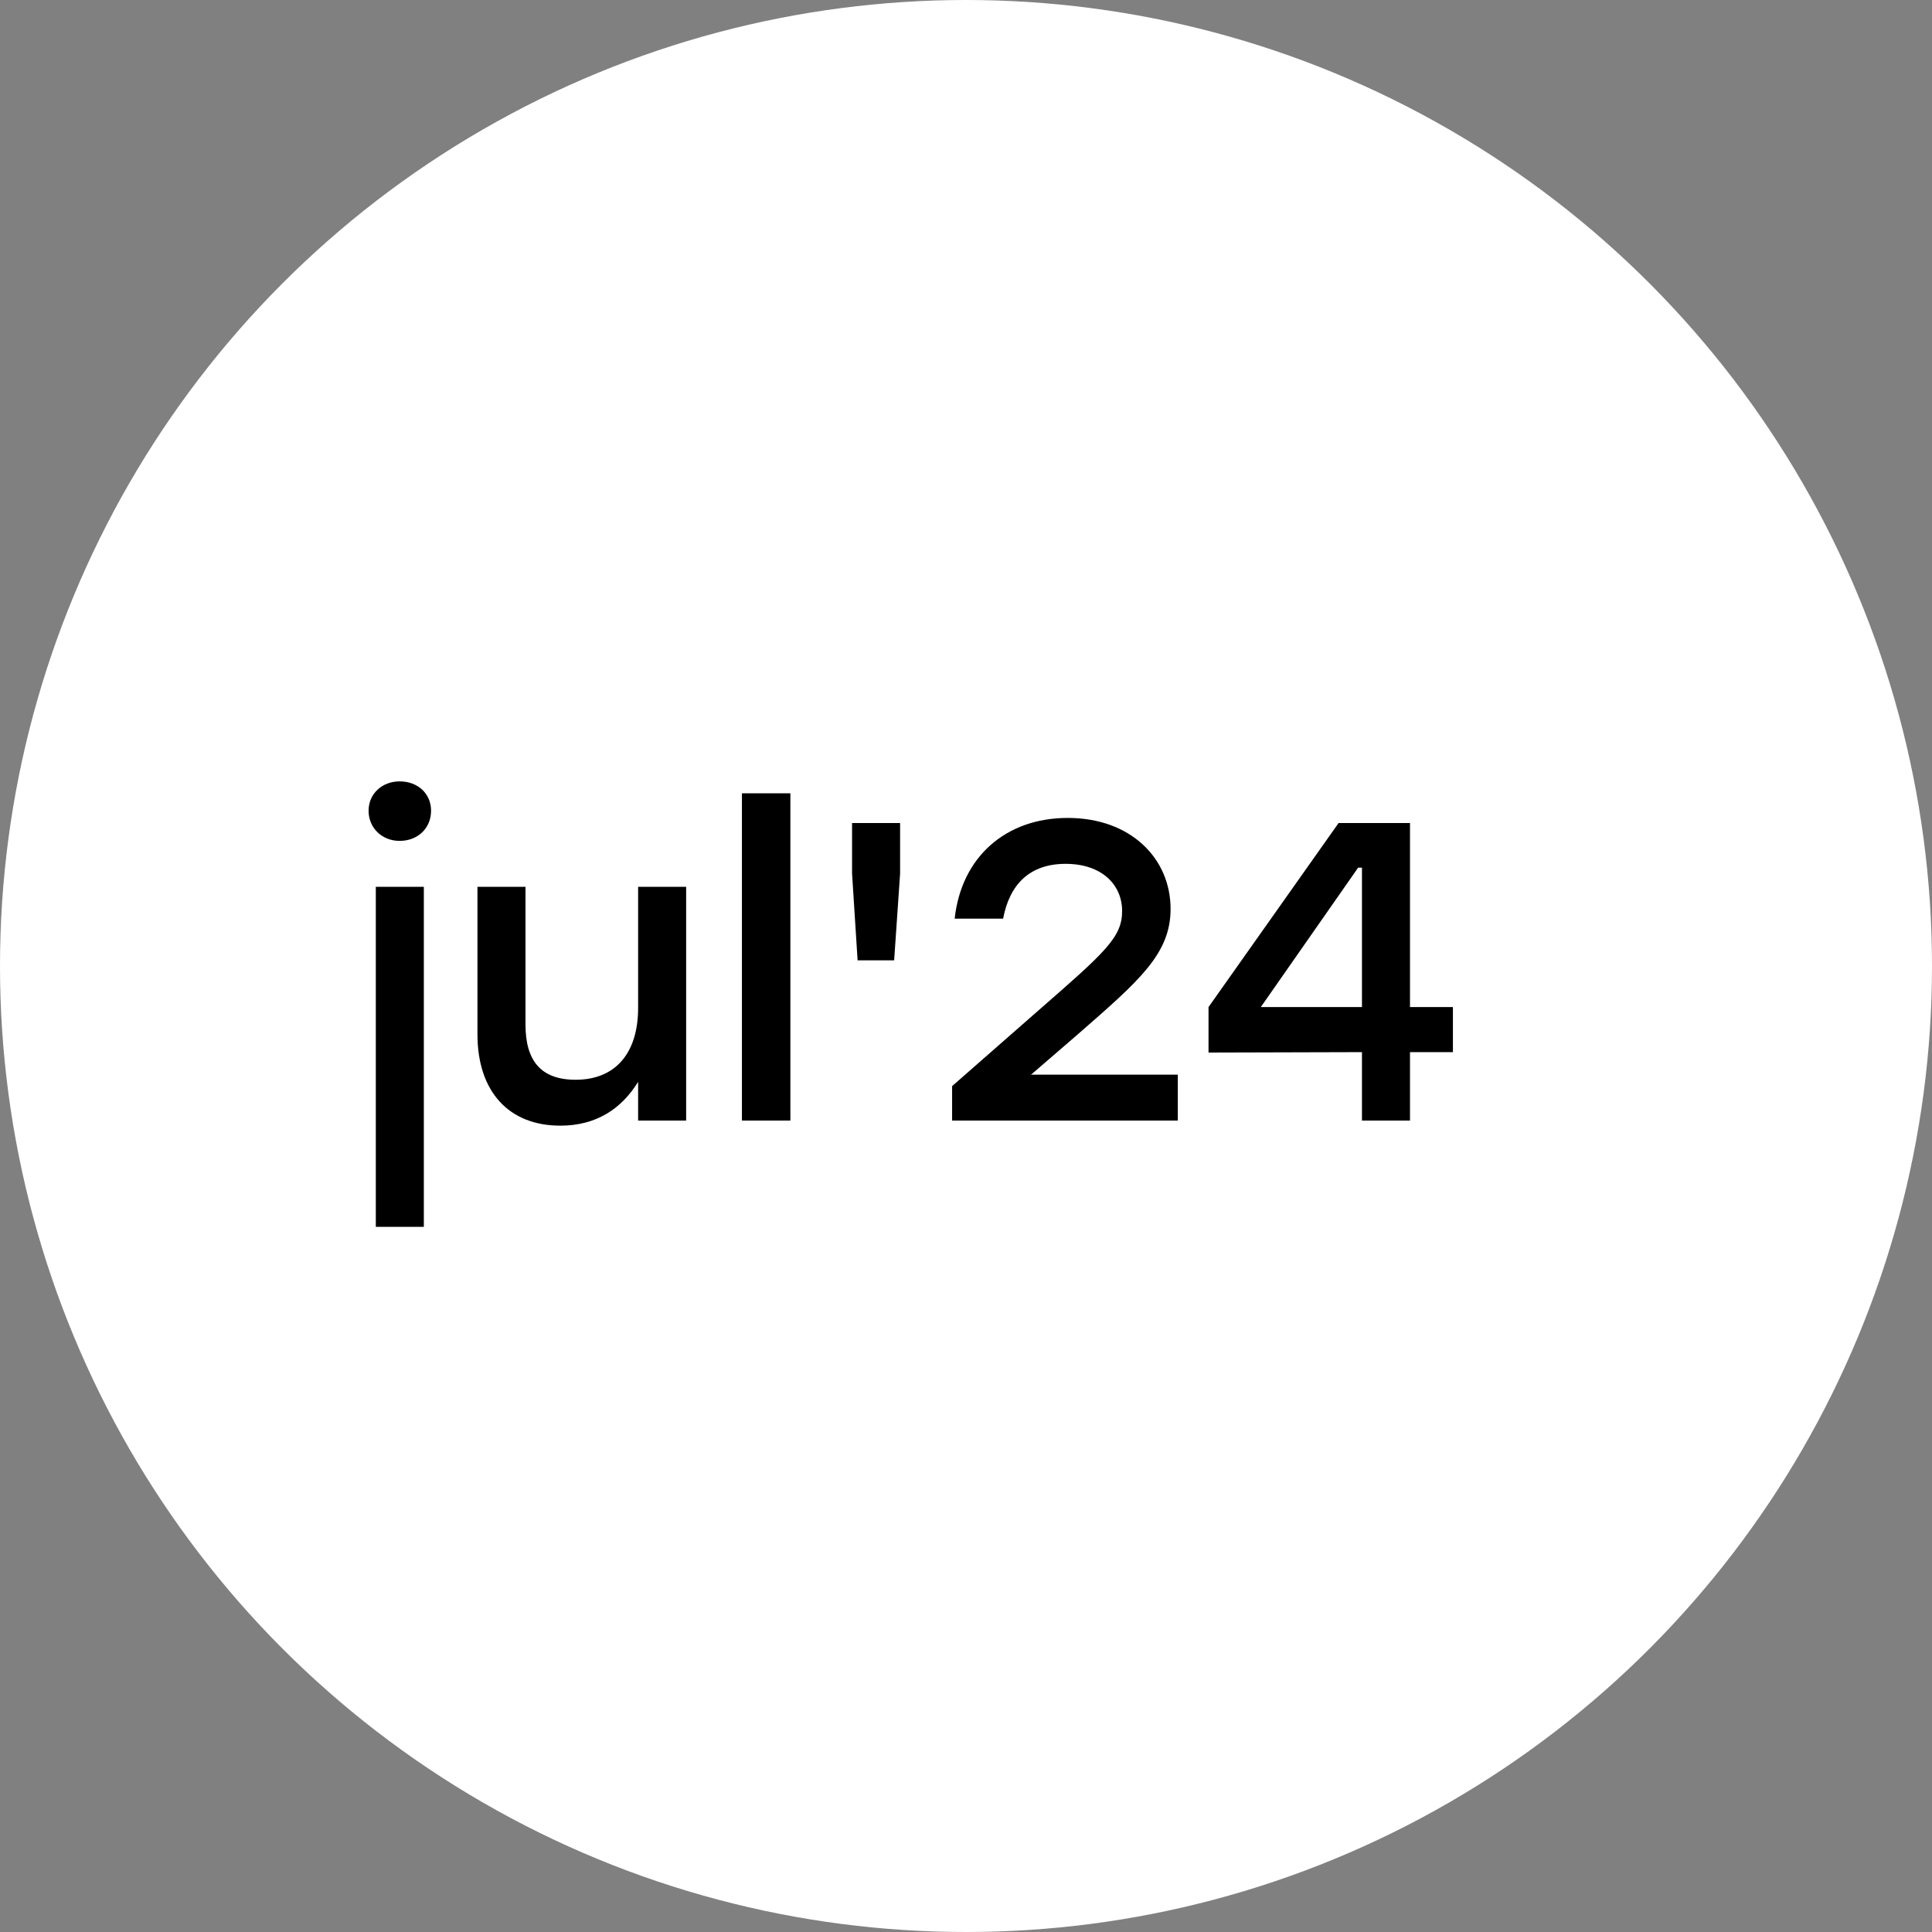
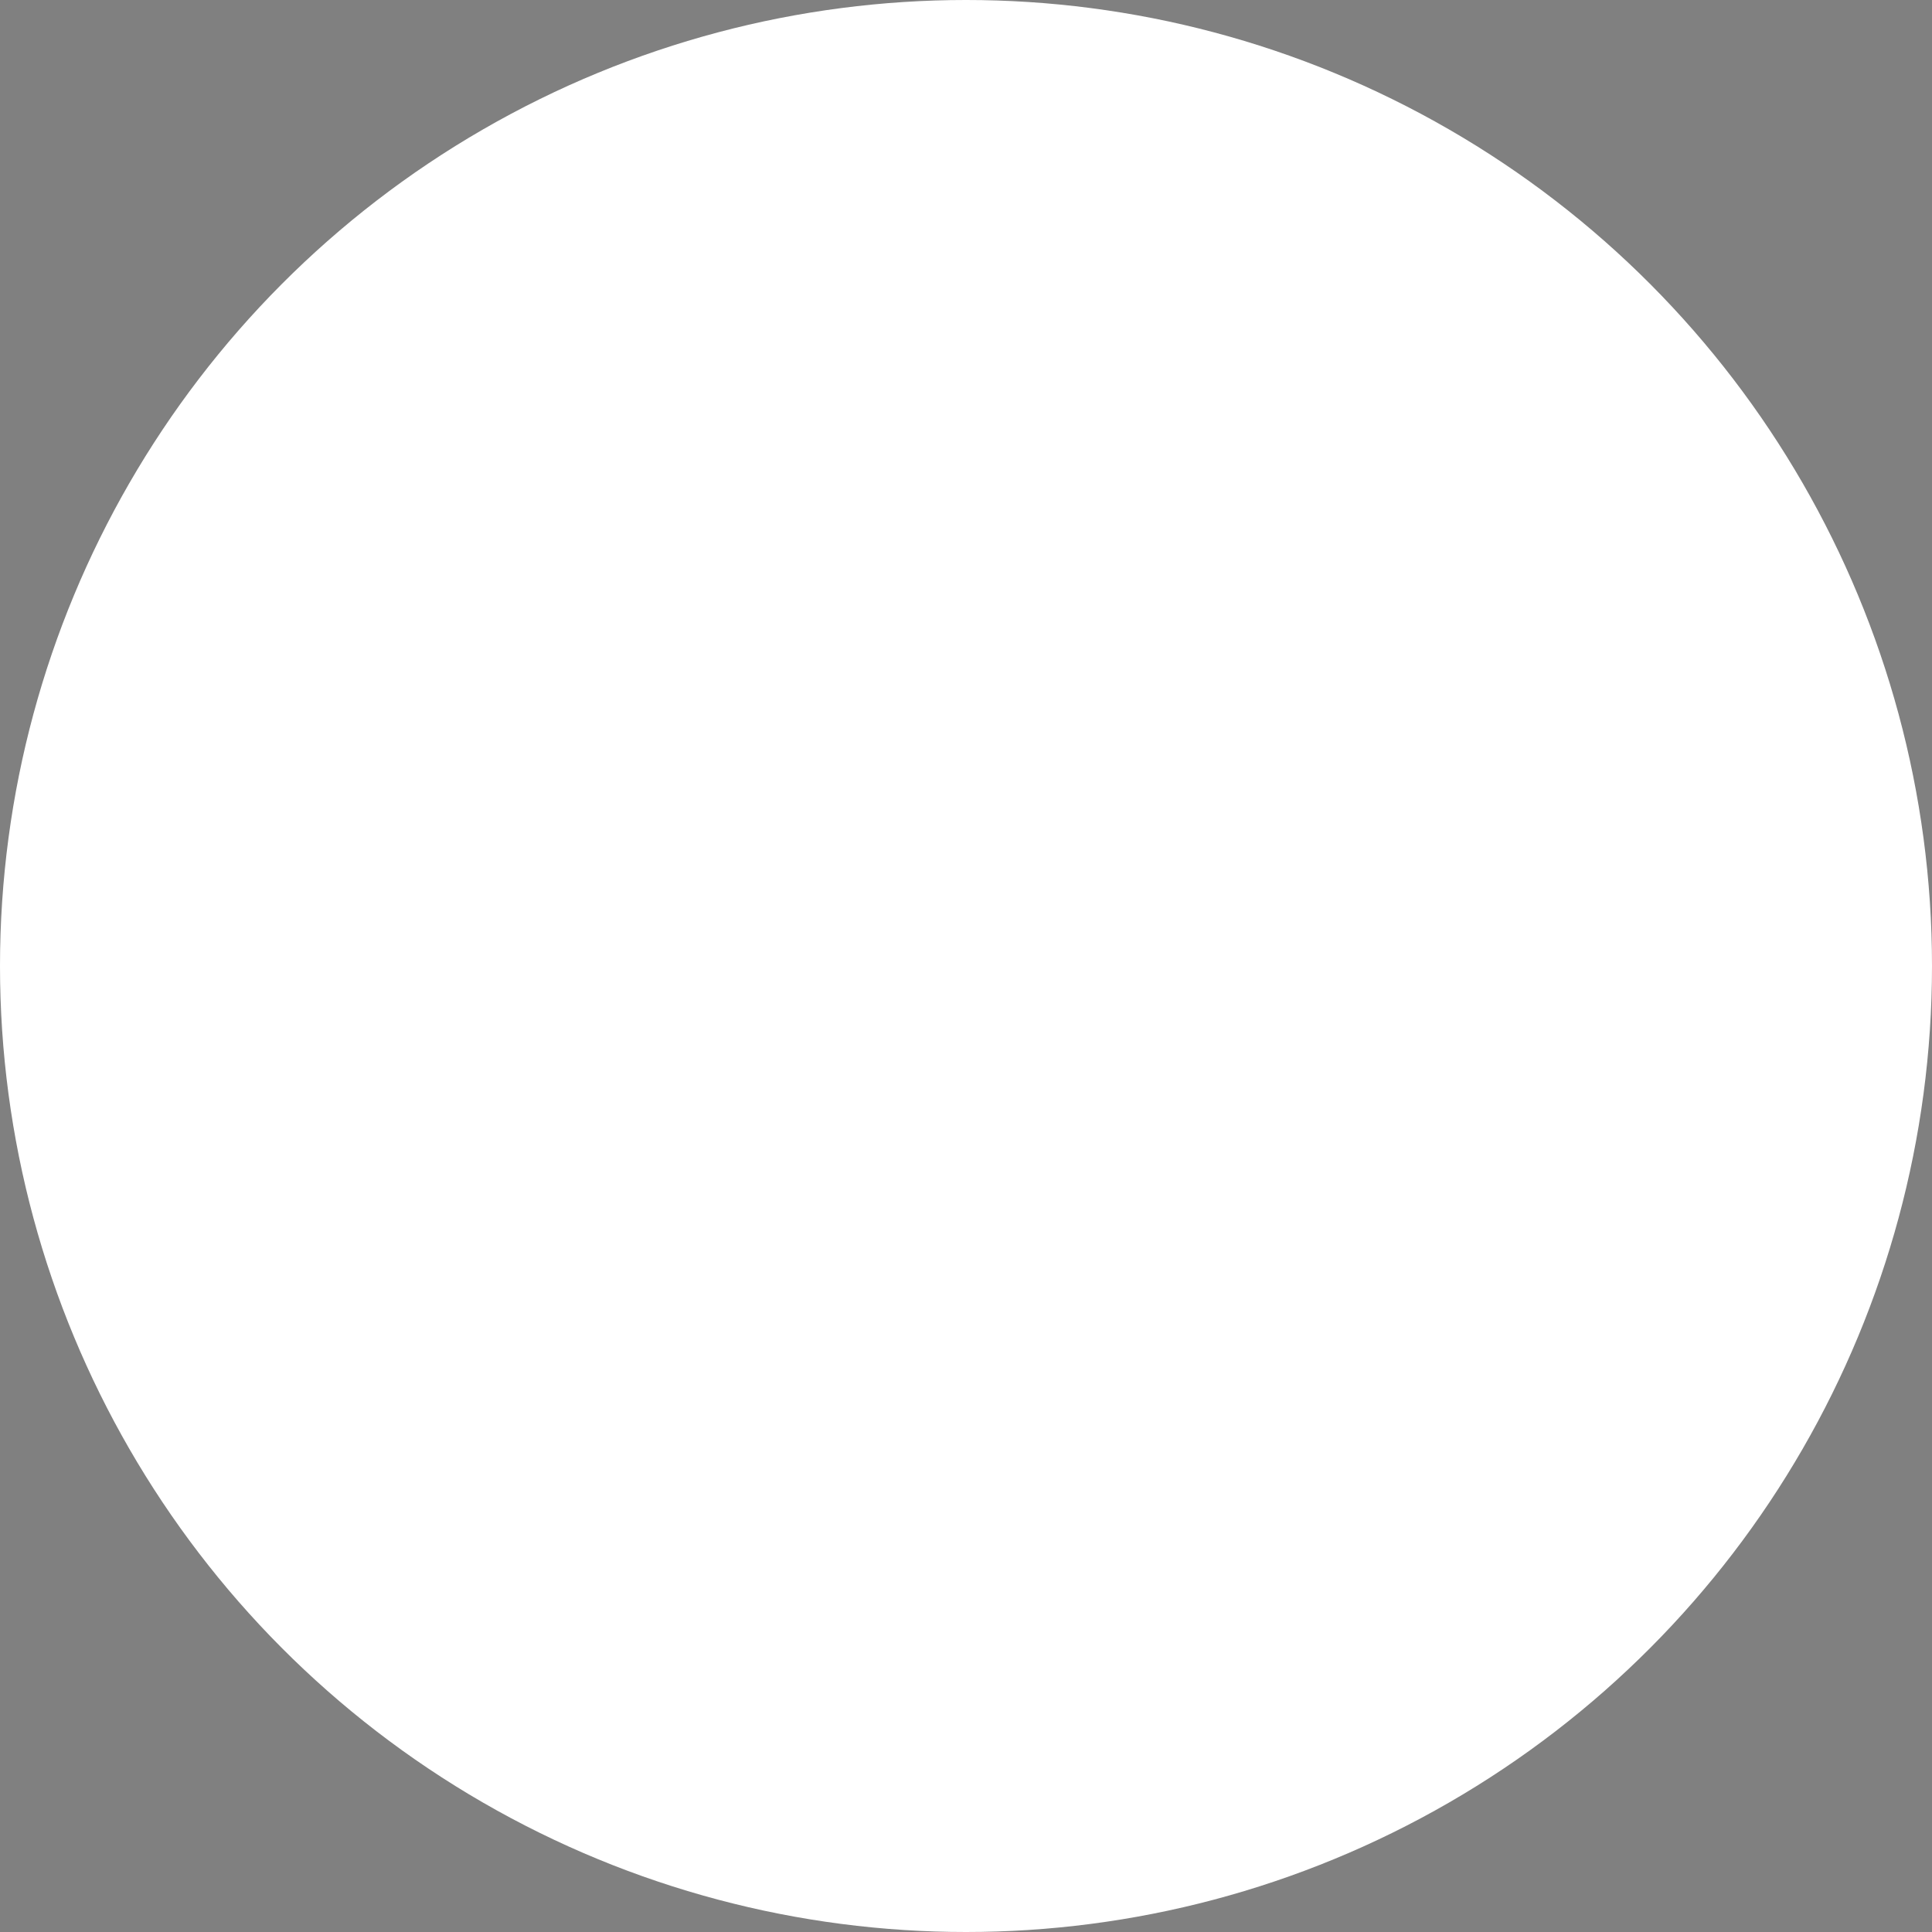
<svg xmlns="http://www.w3.org/2000/svg" width="100" height="100" viewBox="0 0 100 100" fill="none">
  <rect x="0" y="0" width="100" height="100" fill="#808080" stroke="none" />
  <circle cx="50" cy="50" r="50" fill="white" />
-   <path d="M20.684 40.444C21.63 40.444 22.312 41.082 22.312 41.962C22.312 42.864 21.63 43.524 20.684 43.524C19.782 43.524 19.078 42.864 19.078 41.962C19.078 41.082 19.782 40.444 20.684 40.444ZM19.452 63.5V45.9H21.938V63.5H19.452ZM33.029 45.9H35.515V58H33.029V55.998C32.171 57.384 30.873 58.264 29.003 58.264C26.319 58.264 24.713 56.482 24.713 53.534V45.9H27.199V53.028C27.199 54.898 27.991 55.888 29.795 55.888C31.863 55.888 33.029 54.502 33.029 52.17V45.9ZM38.402 58V41.06H40.91V58H38.402ZM46.589 42.6V45.218L46.281 49.706H44.389L44.103 45.218V42.6H46.589ZM53.351 55.624H60.963V58H49.281V56.218L53.747 52.302C57.201 49.288 58.081 48.518 58.081 47.154C58.081 45.812 57.047 44.712 55.155 44.712C53.285 44.712 52.251 45.79 51.921 47.55H49.413C49.765 44.338 52.075 42.336 55.265 42.336C58.543 42.336 60.589 44.448 60.589 47.044C60.589 49.376 58.961 50.762 55.815 53.512L53.395 55.602L53.351 55.624ZM75.203 52.126V54.458H72.981V58H70.495V54.458L62.553 54.48V52.126L69.285 42.6H72.981V52.126H75.203ZM65.259 52.126H70.495V44.91H70.297L65.259 52.126Z" fill="black" />
</svg>